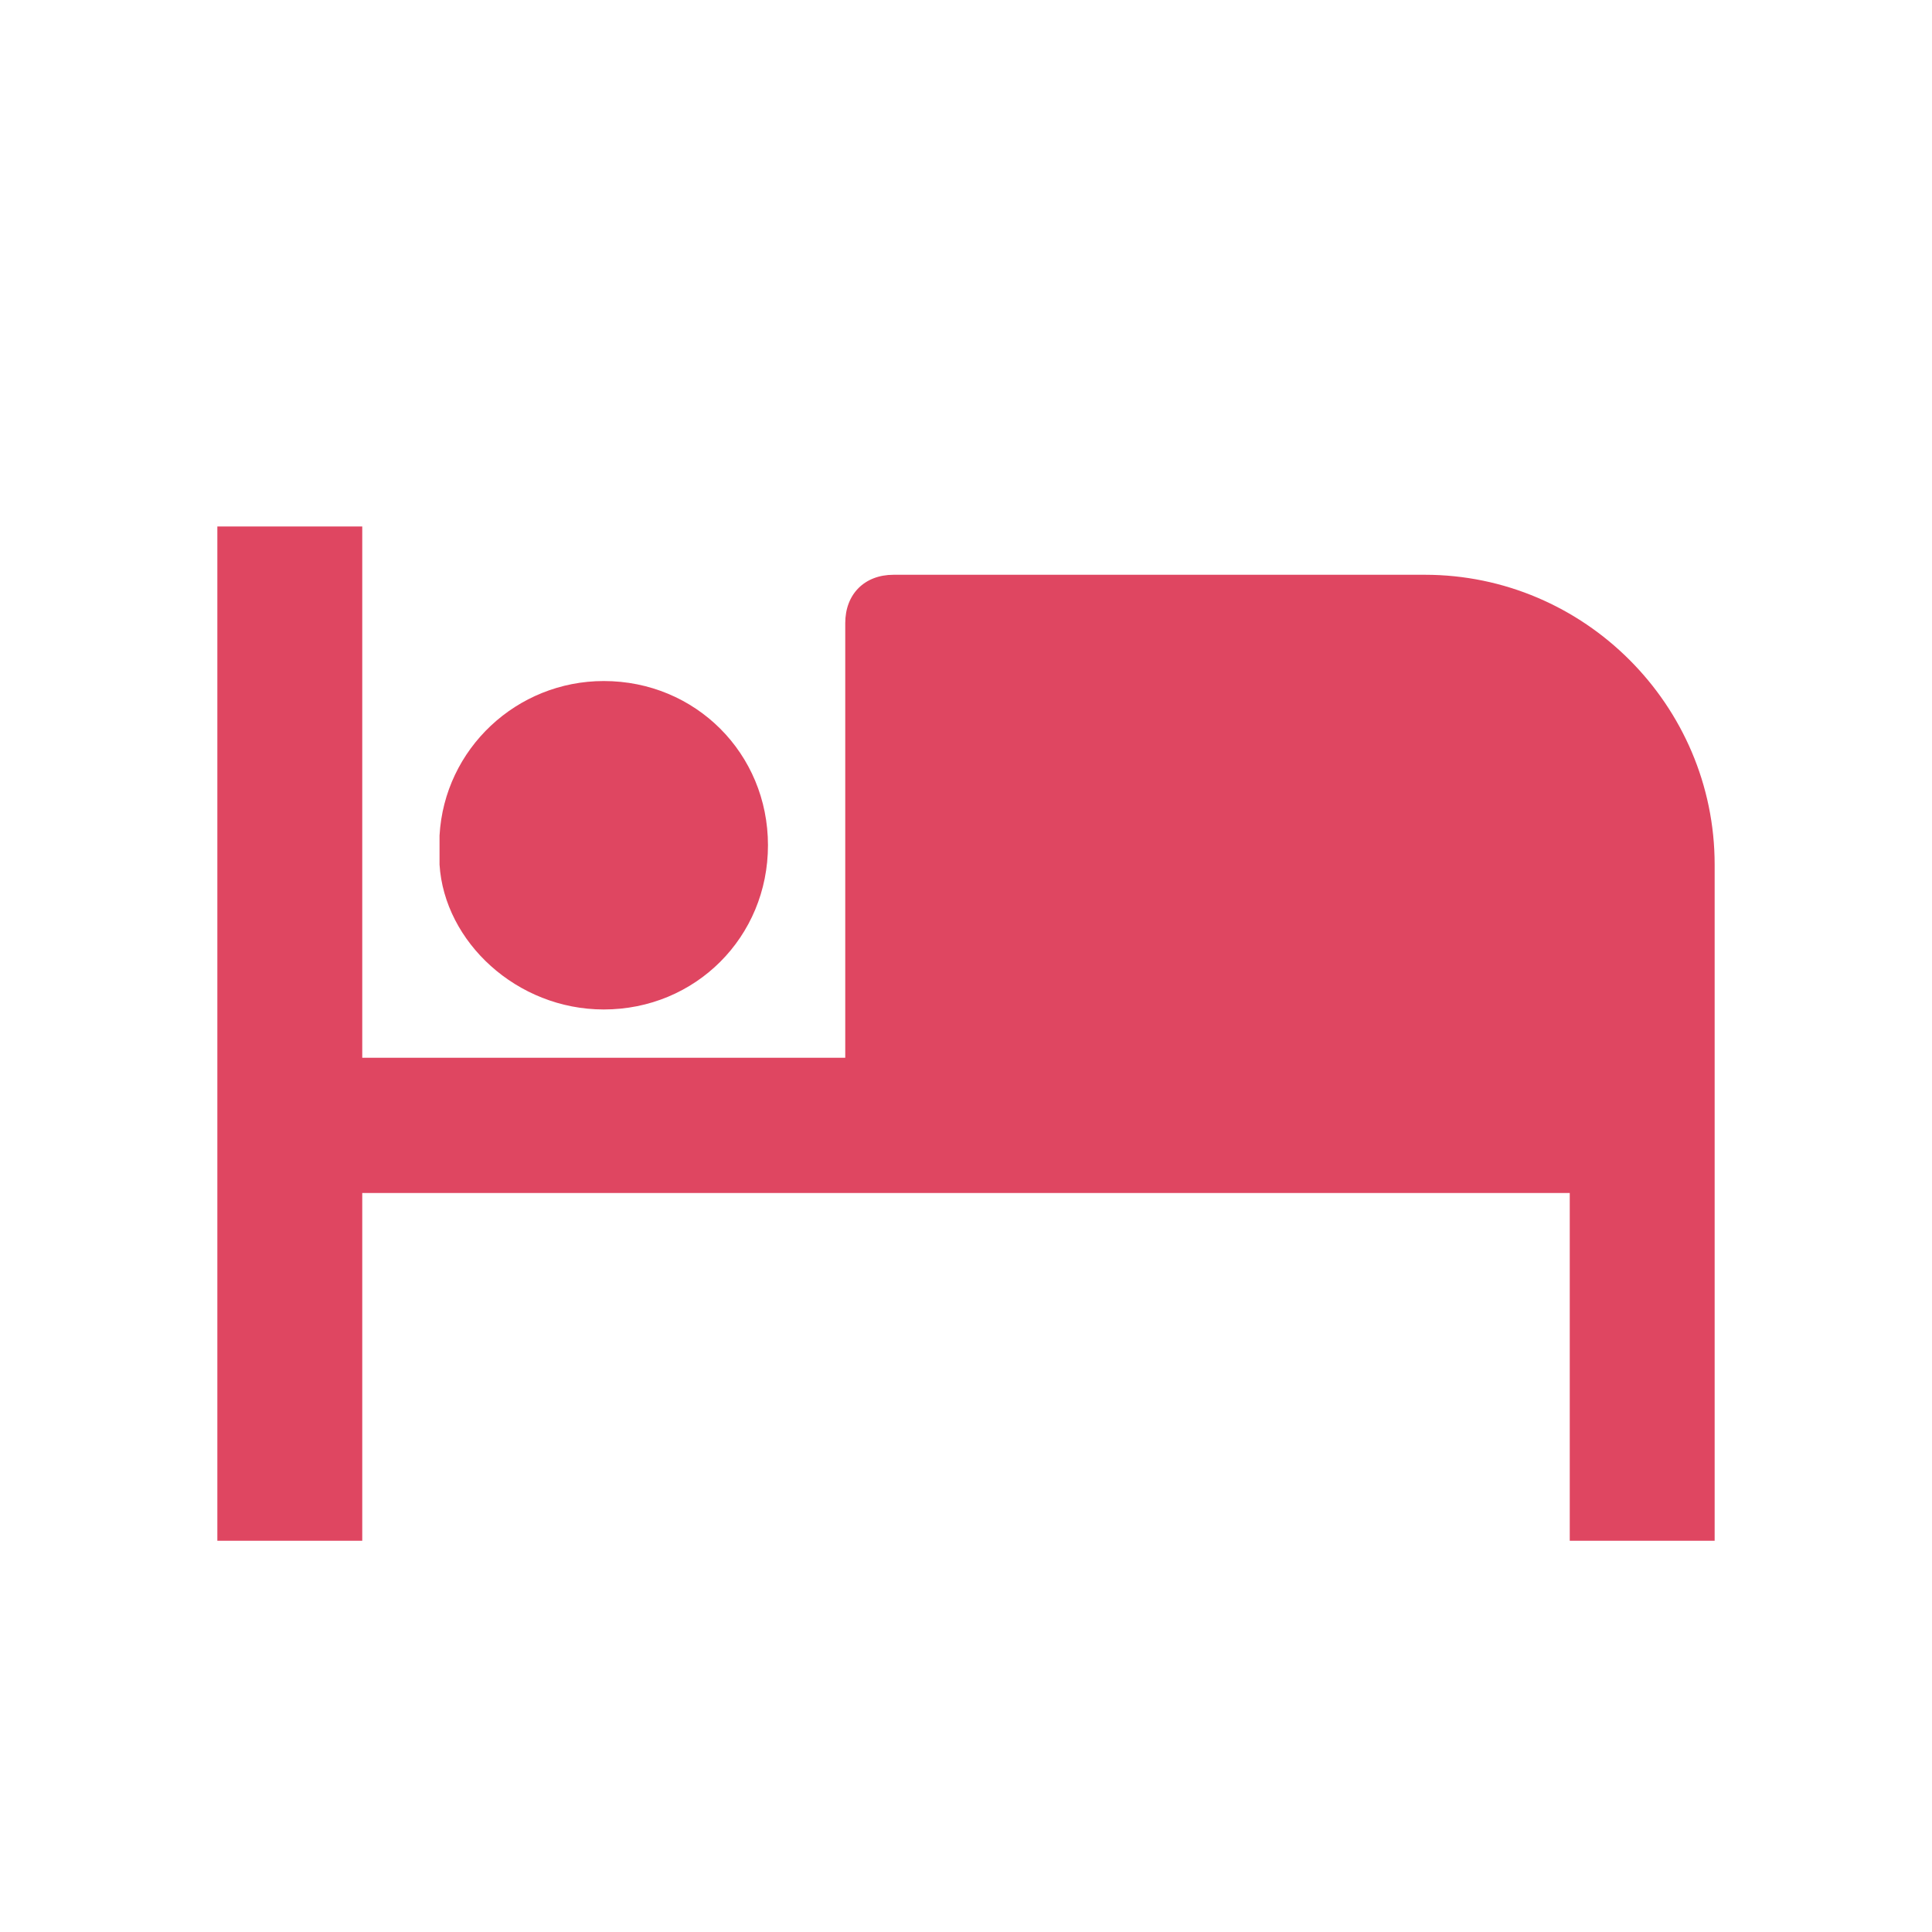
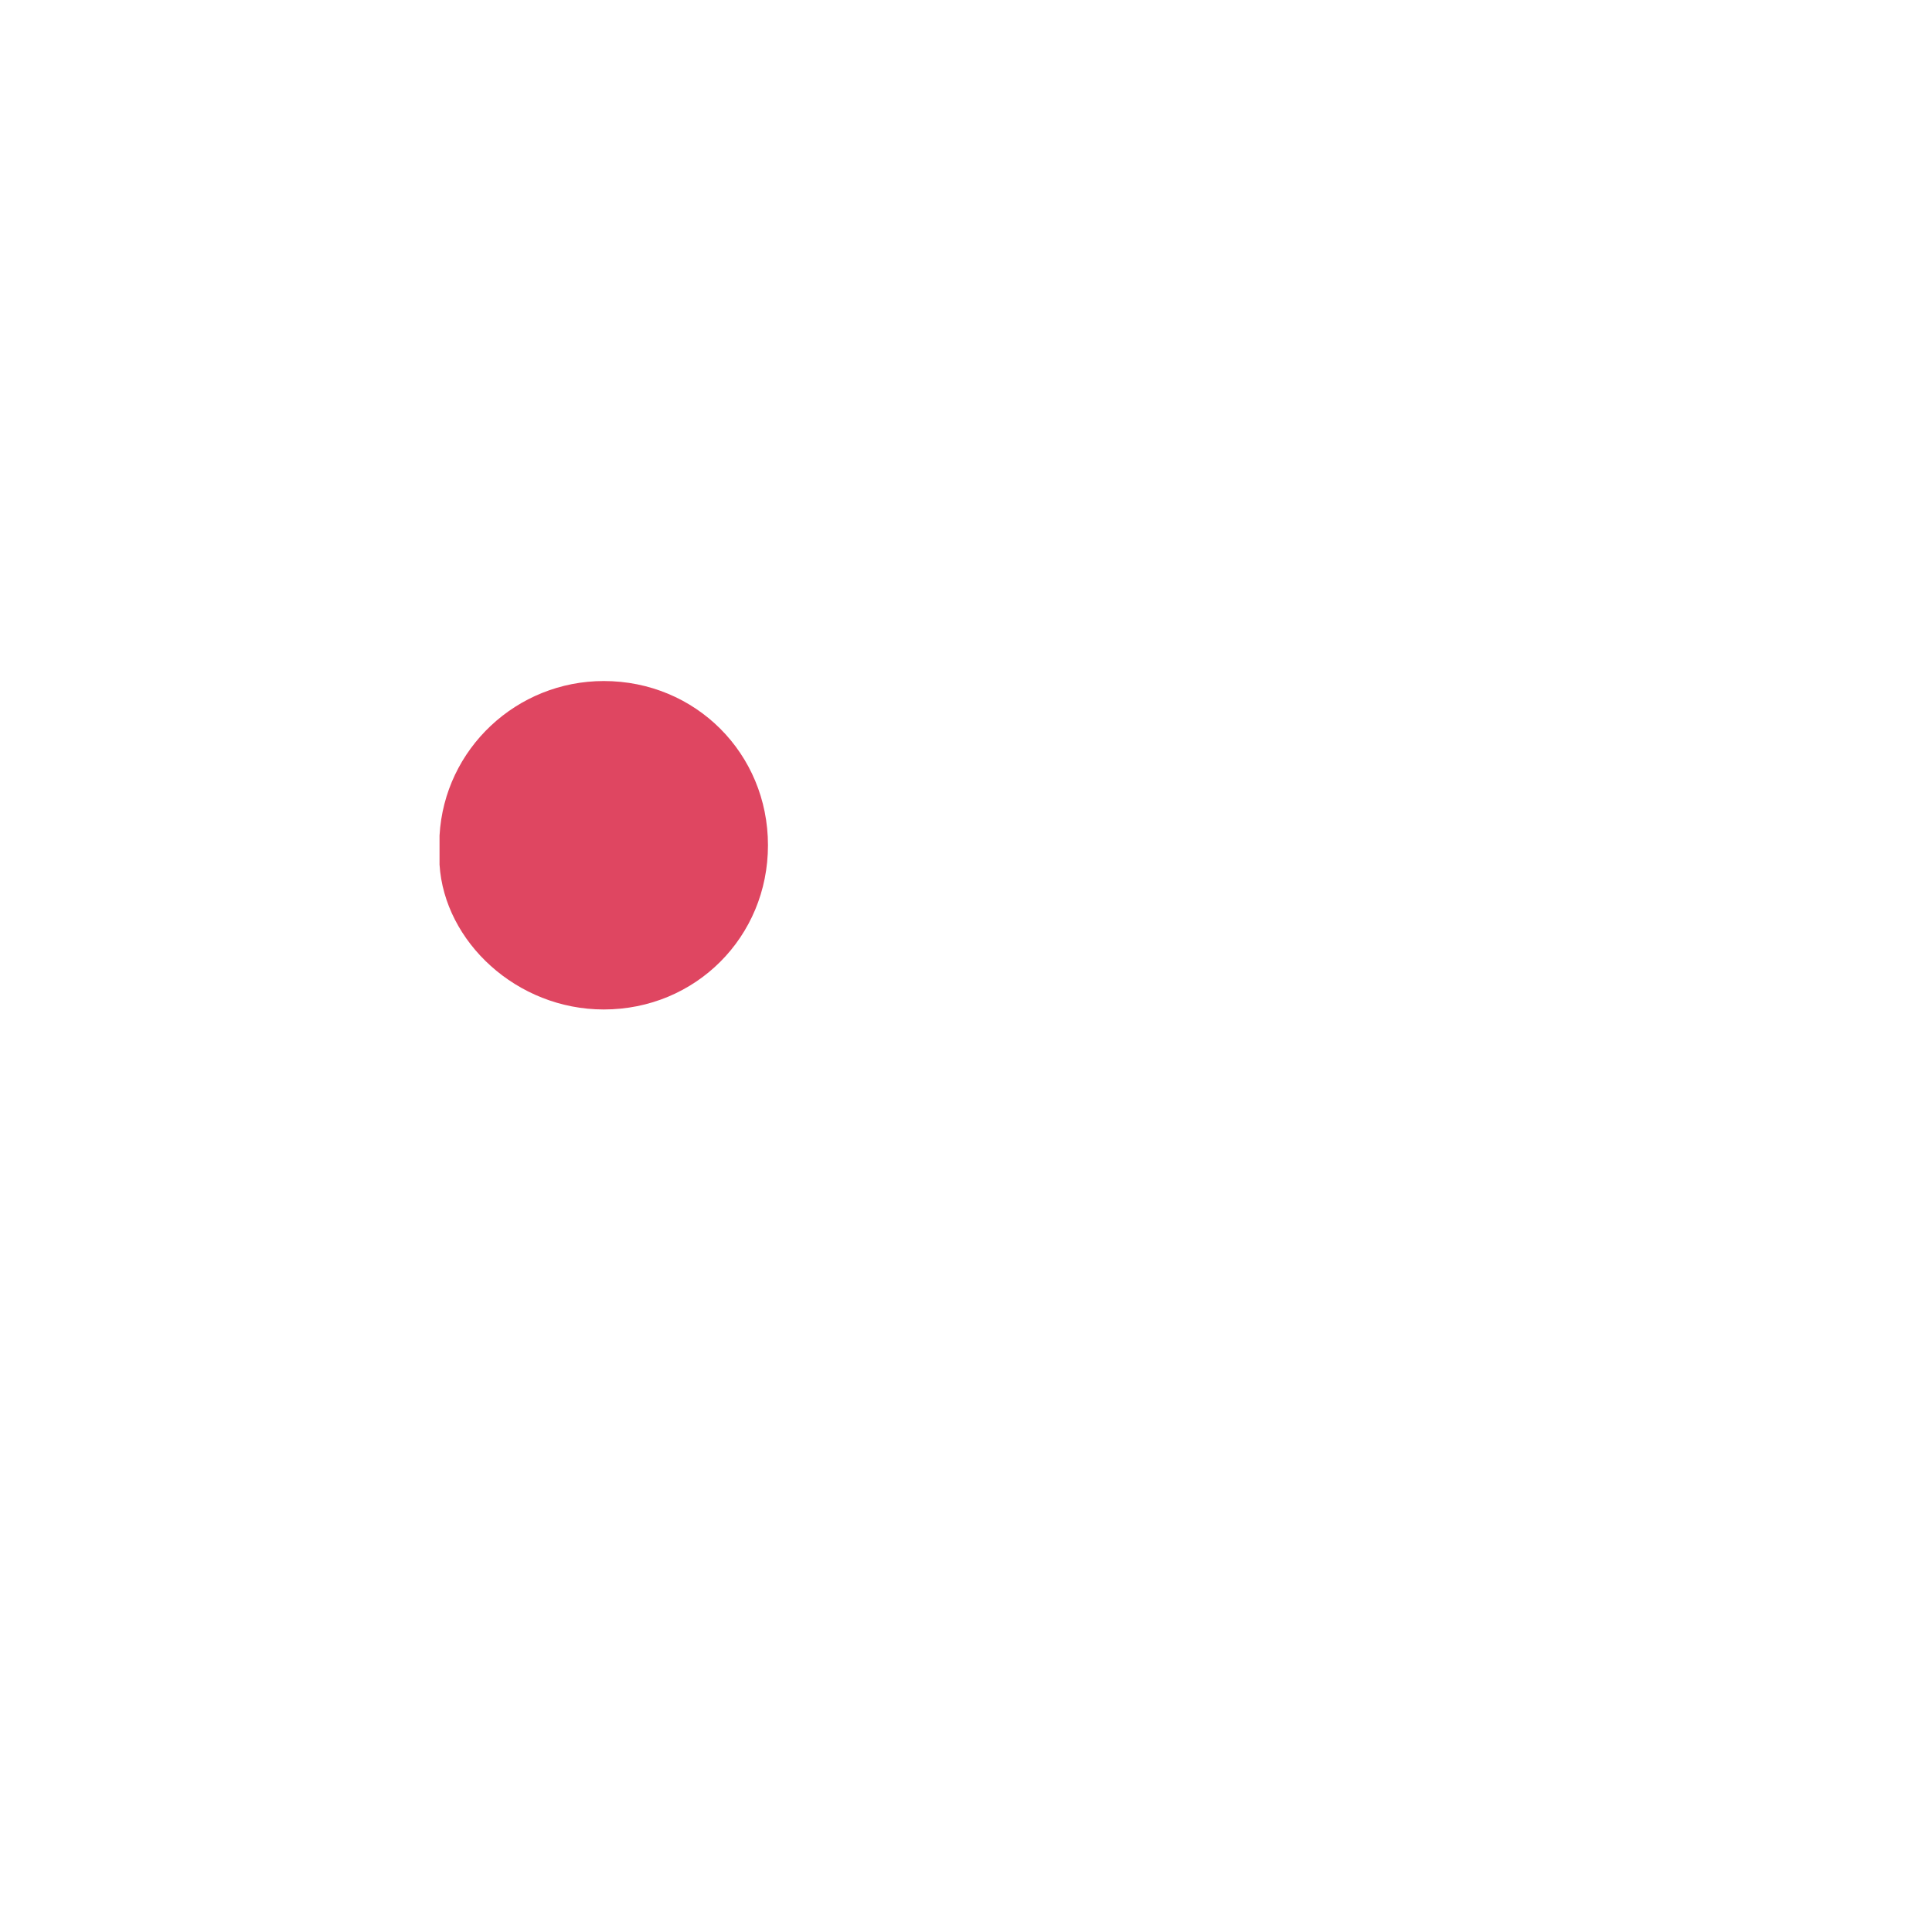
<svg xmlns="http://www.w3.org/2000/svg" version="1.1" id="グループ_17525" x="0px" y="0px" viewBox="0 0 40 40" style="enable-background:new 0 0 40 40;" xml:space="preserve">
  <style type="text/css">
	.st0{fill:#DF4661;}
</style>
  <path class="st0" d="M12.5,20.9c1.9,0,3.4-1.5,3.4-3.4c0-1.9-1.5-3.4-3.4-3.4c-1.8,0-3.3,1.4-3.4,3.2l0,0.3l0,0.3  C9.2,19.5,10.7,20.9,12.5,20.9z" />
-   <path class="st0" d="M29.5,11.9h-11c-0.6,0-1,0.4-1,1v9h-10v-11h-3v21h3v-7.2h25v7.2h3v-9v-4v-1C35.5,14.6,32.8,11.9,29.5,11.9z" />
</svg>